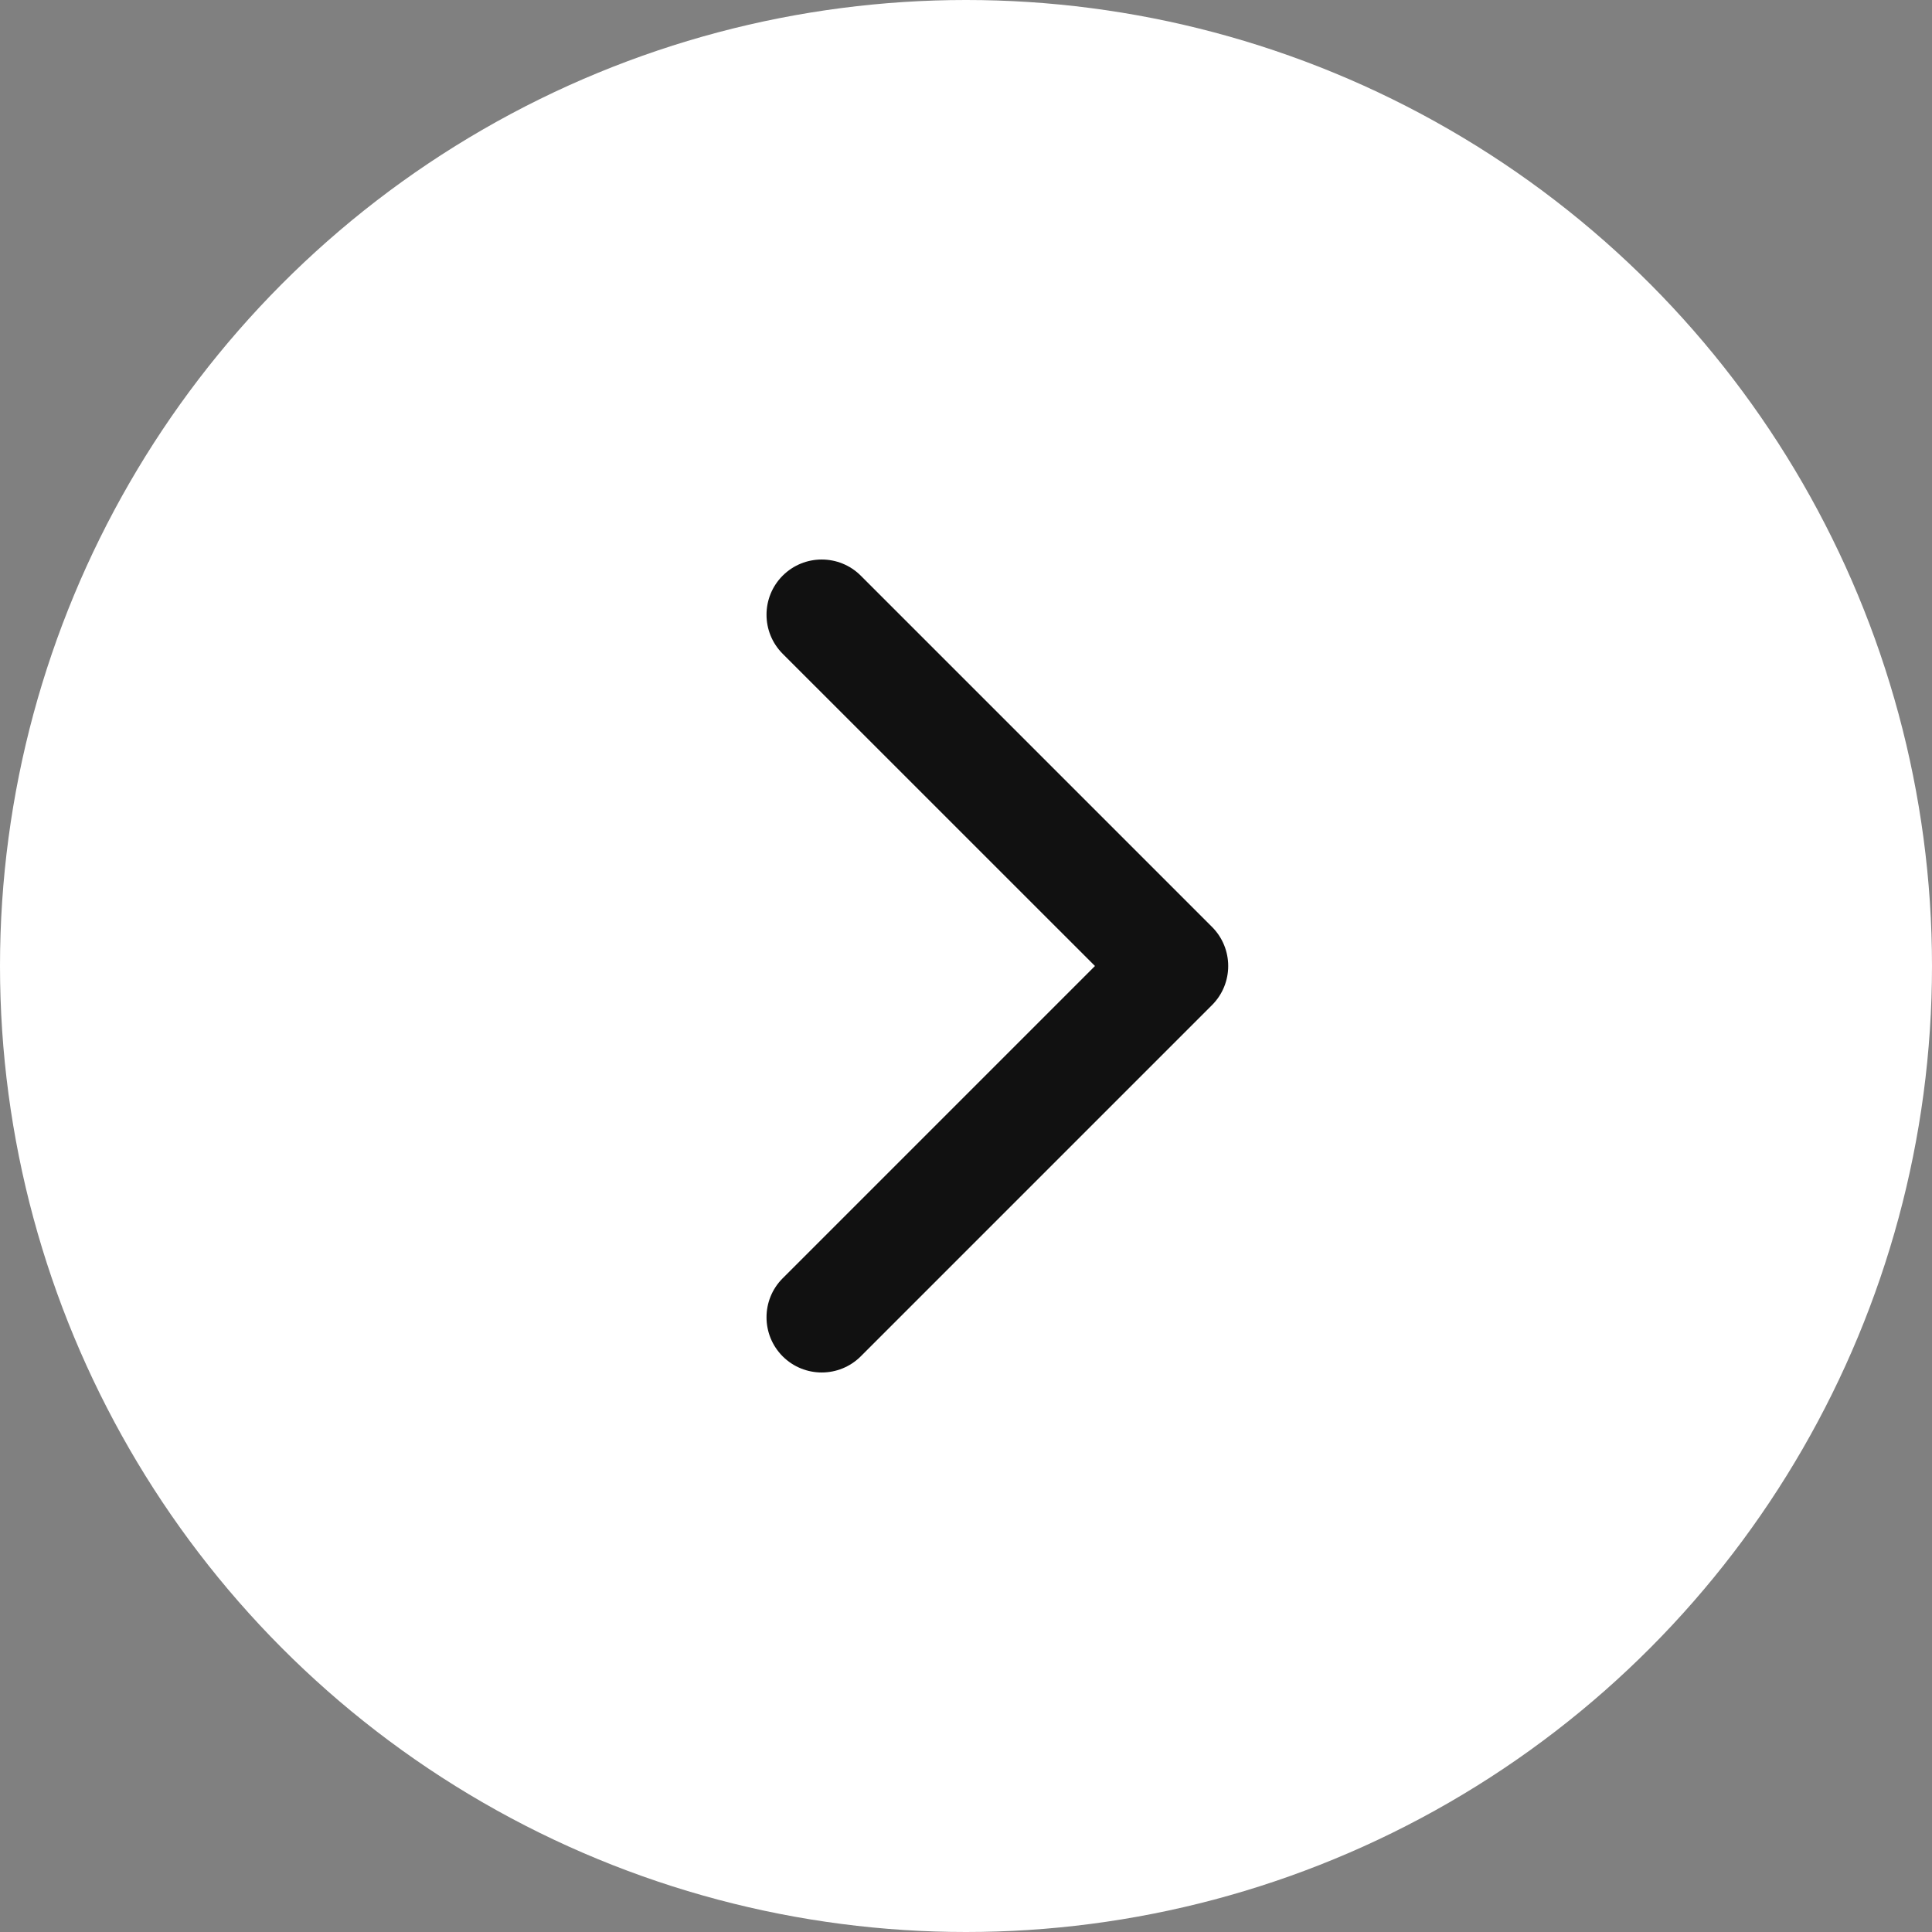
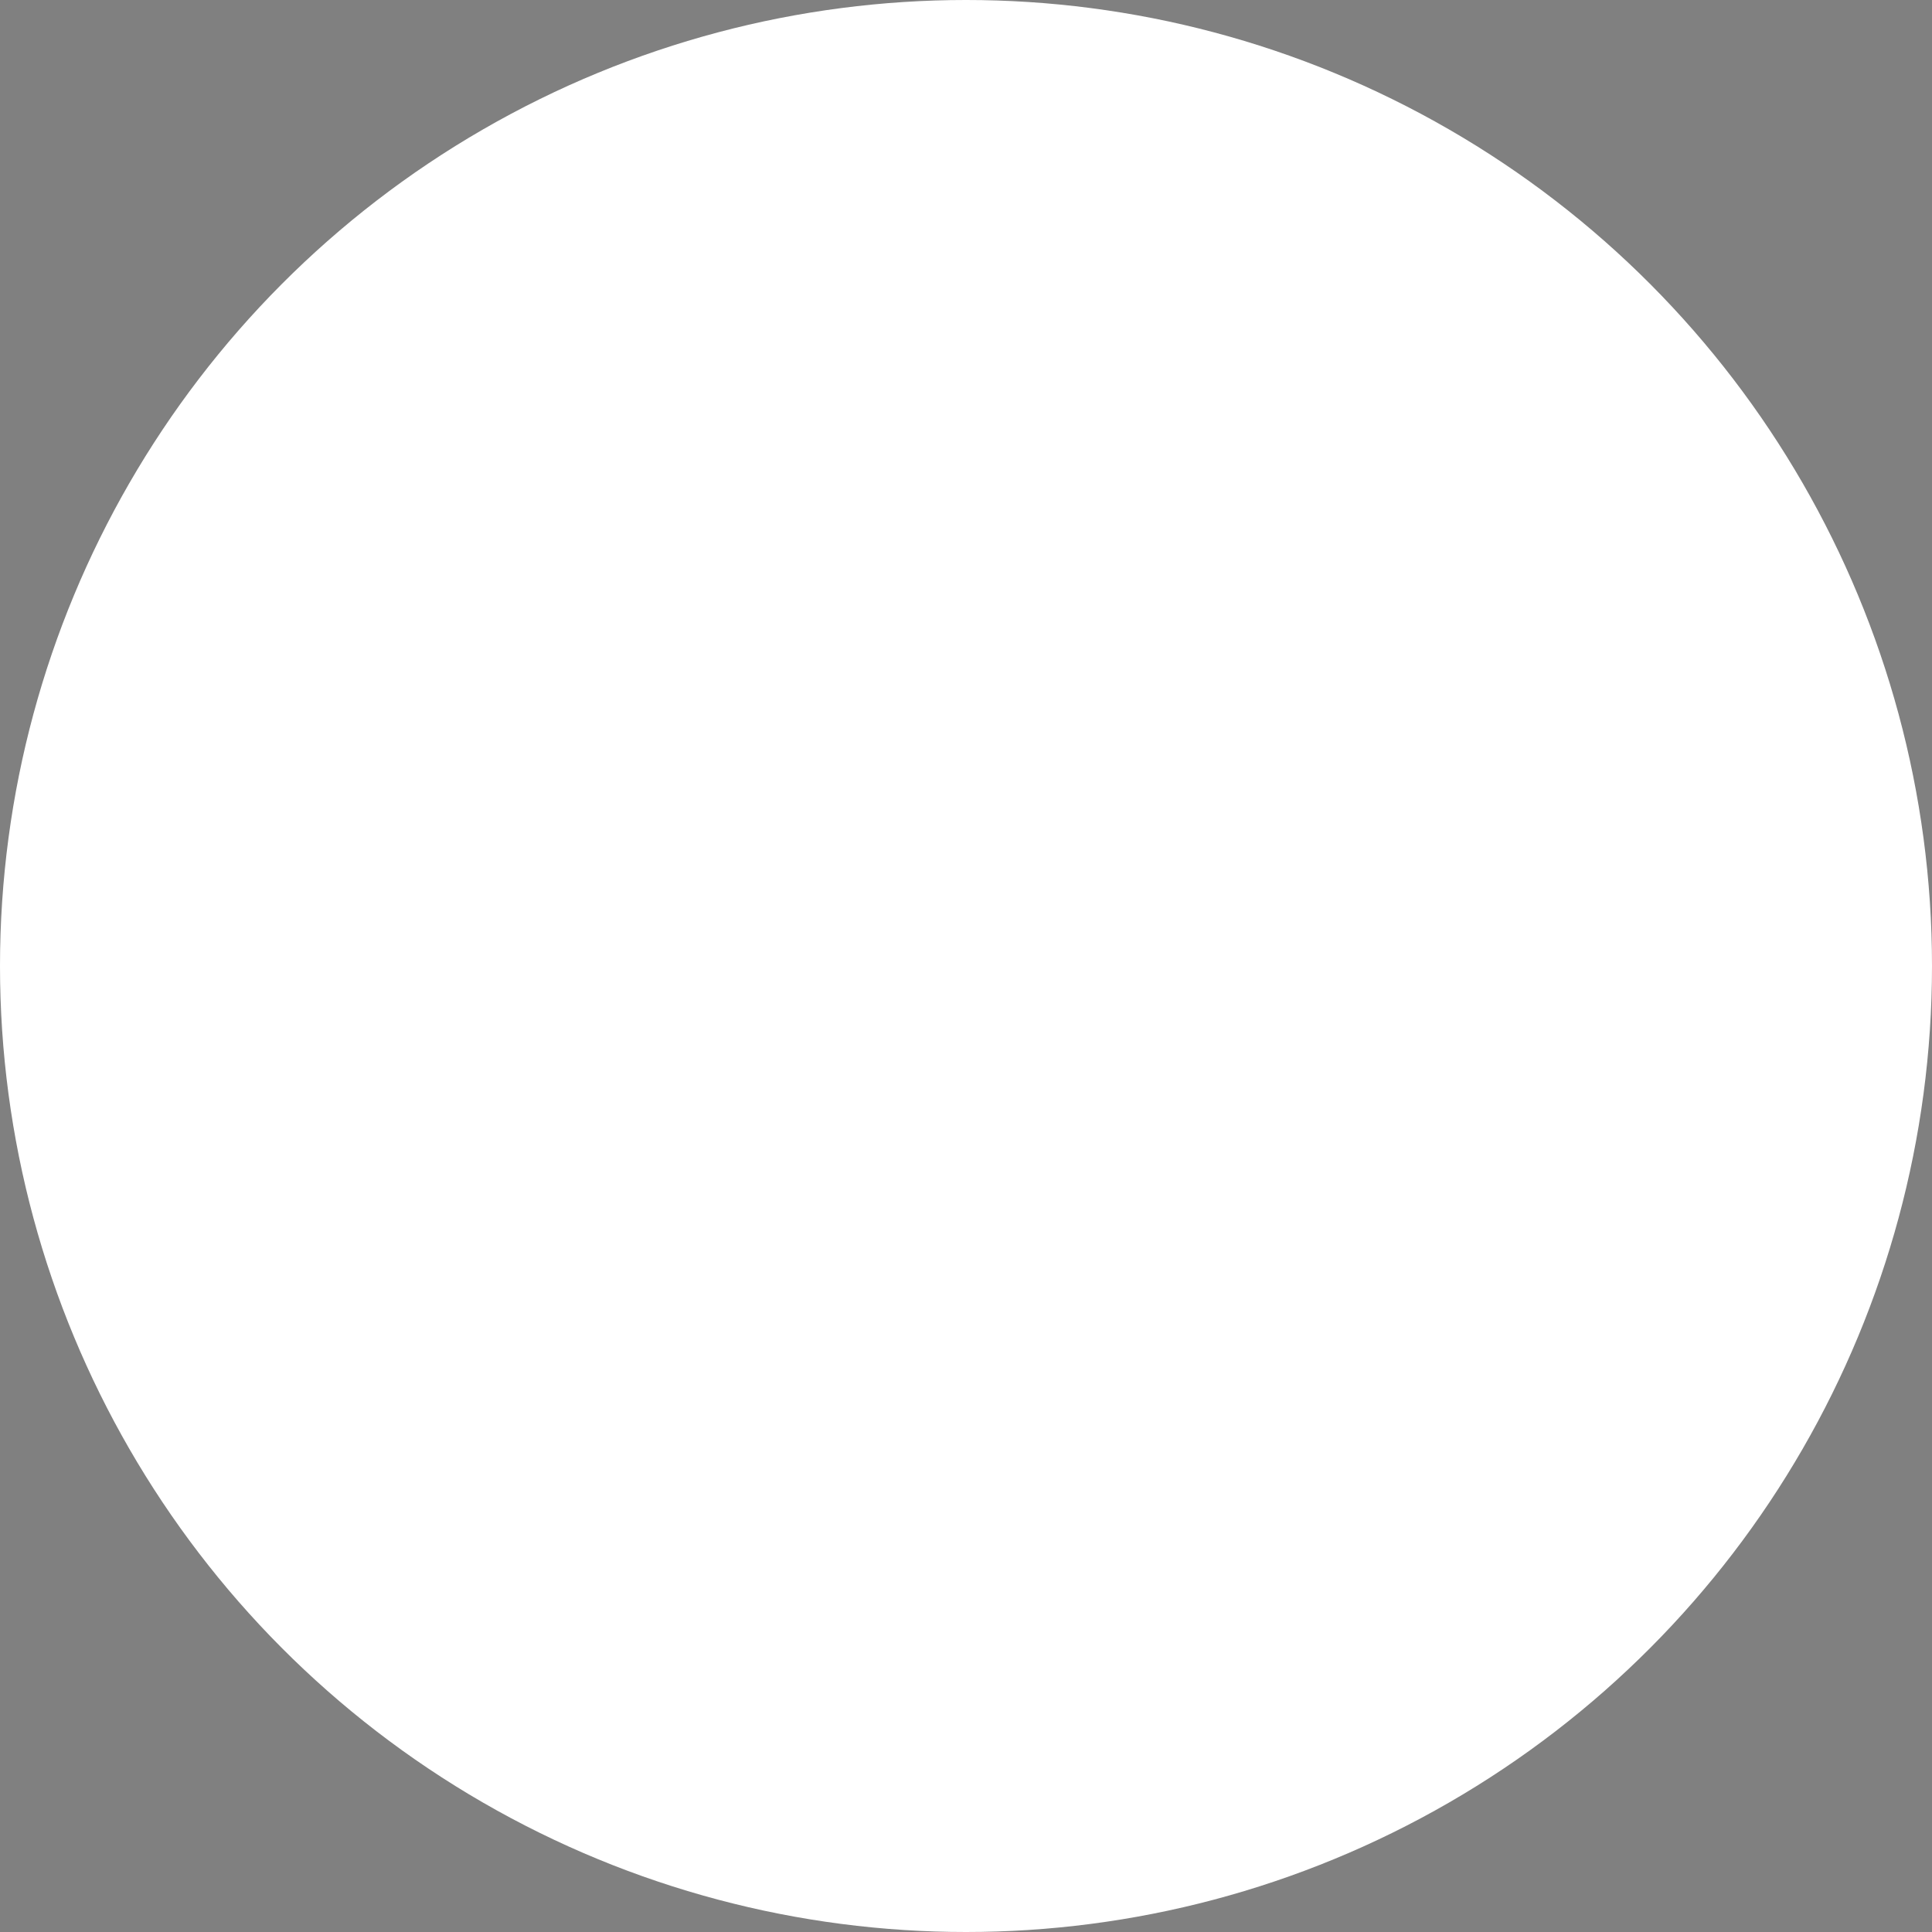
<svg xmlns="http://www.w3.org/2000/svg" width="28" height="28" viewBox="0 0 28 28" fill="none">
  <rect x="0" y="0" width="28" height="28" fill="#808080" stroke="none" />
  <circle cx="14" cy="14" r="14" transform="matrix(1 1.74846e-07 1.74846e-07 -1 0 28)" fill="white" />
-   <path d="M17.566 13.434C17.878 13.747 17.878 14.253 17.566 14.566L12.475 19.657C12.162 19.969 11.656 19.969 11.343 19.657C11.031 19.344 11.031 18.838 11.343 18.526L15.869 14L11.343 9.475C11.031 9.162 11.031 8.656 11.343 8.343C11.656 8.031 12.162 8.031 12.475 8.343L17.566 13.434ZM16 13.2L17 13.2L17 14.8L16 14.8L16 13.2Z" fill="#111111" />
</svg>